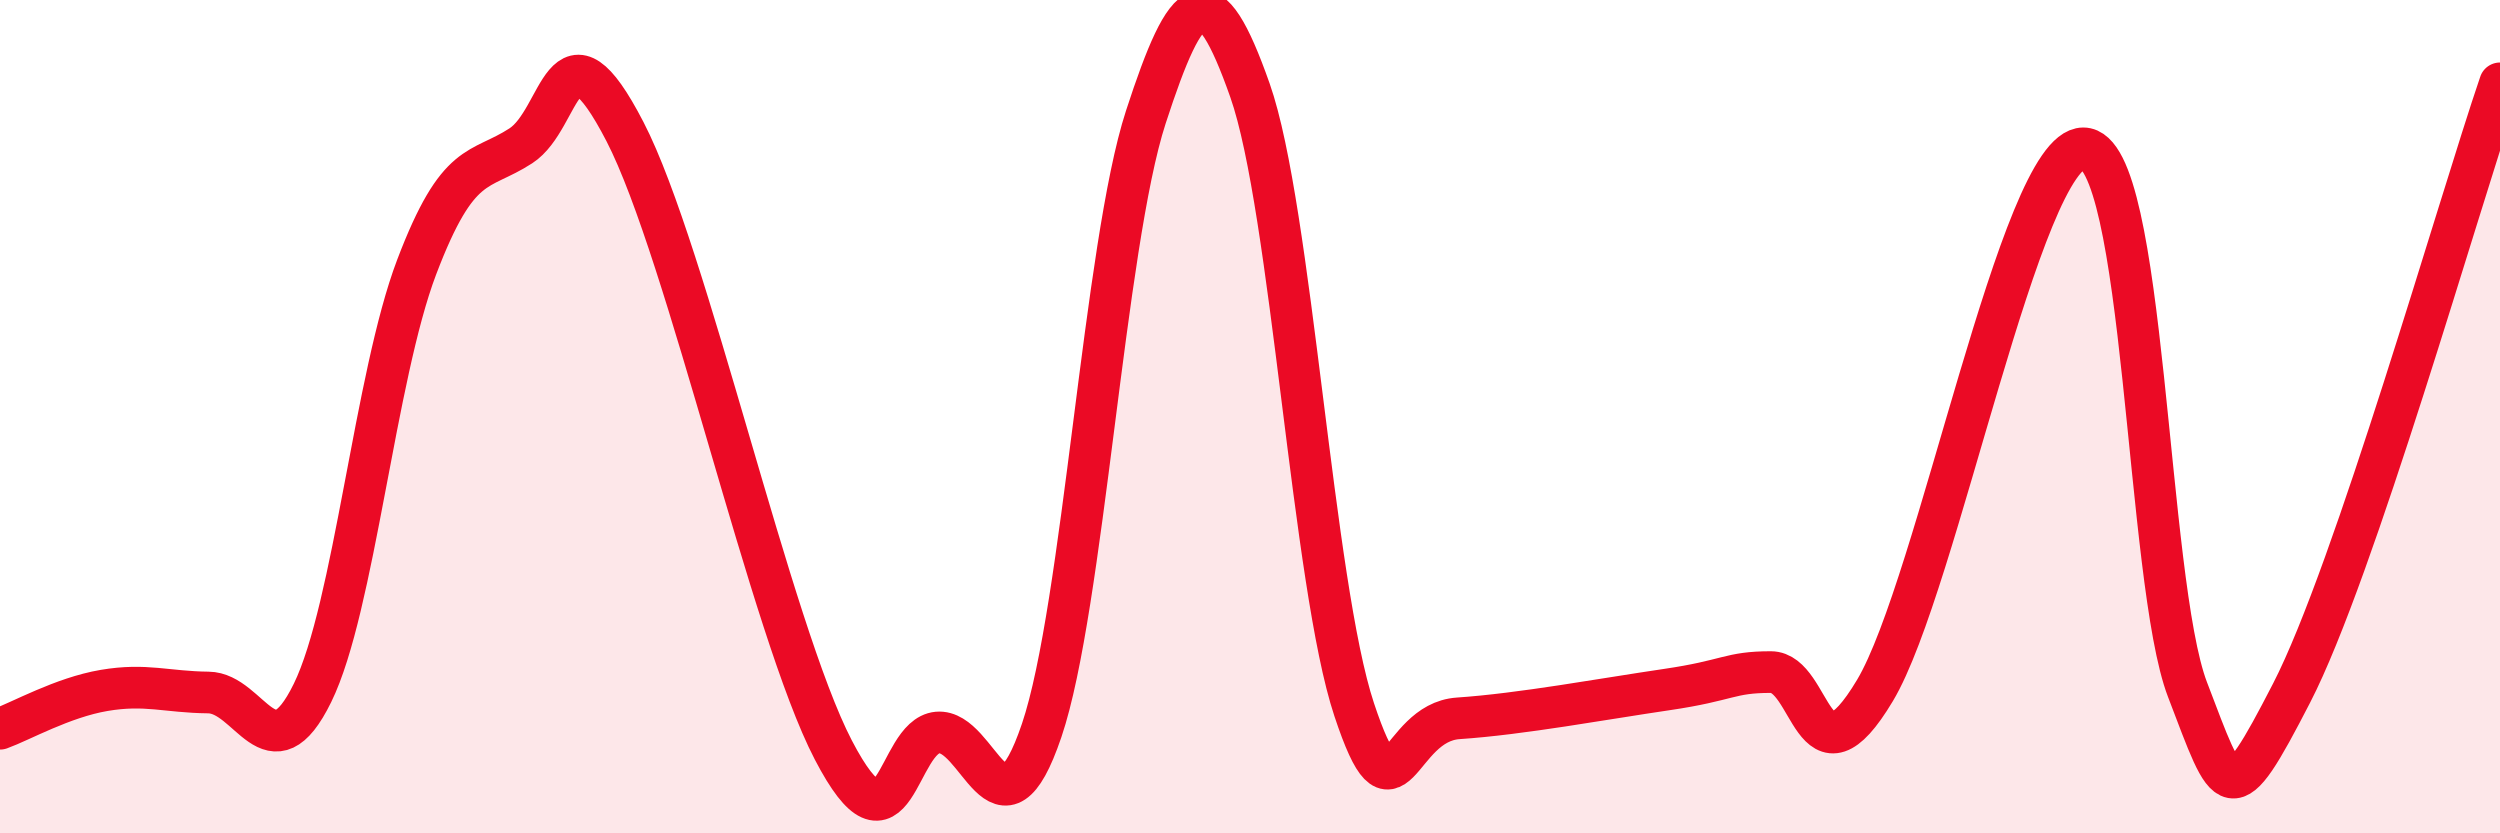
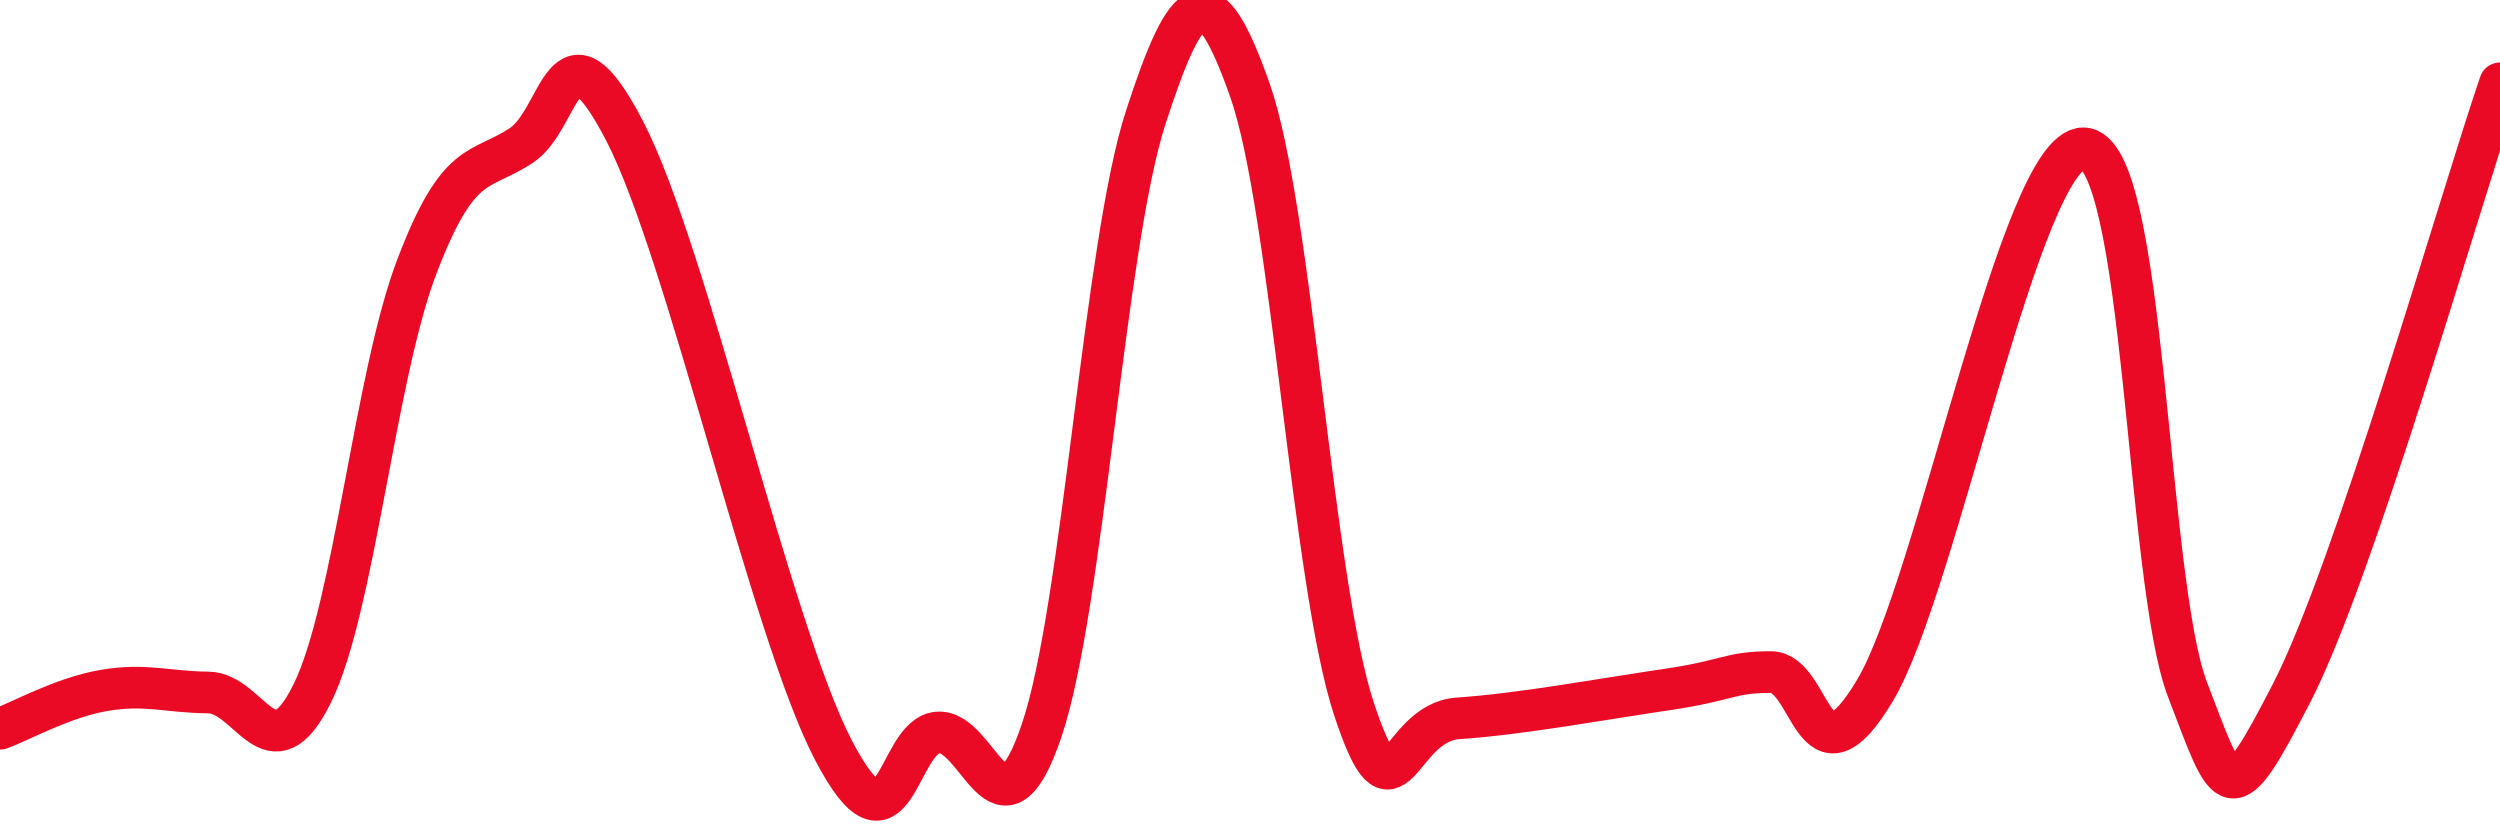
<svg xmlns="http://www.w3.org/2000/svg" width="60" height="20" viewBox="0 0 60 20">
-   <path d="M 0,17.49 C 0.5,17.31 1.5,16.74 2.5,16.57 C 3.5,16.4 4,16.61 5,16.62 C 6,16.63 6.5,18.67 7.5,16.63 C 8.5,14.59 9,9.04 10,6.41 C 11,3.78 11.5,4.15 12.5,3.5 C 13.5,2.85 13.5,0.26 15,3.16 C 16.5,6.06 18.5,15.12 20,18 C 21.5,20.88 21.5,17.67 22.5,17.58 C 23.5,17.49 24,20.48 25,17.53 C 26,14.58 26.5,5.88 27.5,2.81 C 28.5,-0.26 29,-0.67 30,2.17 C 31,5.01 31.5,14.02 32.5,17.03 C 33.5,20.04 33.5,17.34 35,17.24 C 36.5,17.14 38.5,16.77 40,16.55 C 41.5,16.33 41.5,16.13 42.5,16.13 C 43.5,16.13 43.5,19.08 45,16.57 C 46.5,14.06 48.5,3.56 50,3.56 C 51.5,3.56 51.5,13.94 52.5,16.55 C 53.5,19.16 53.5,19.54 55,16.63 C 56.5,13.72 59,4.93 60,2L60 20L0 20Z" fill="#EB0A25" opacity="0.1" stroke-linecap="round" stroke-linejoin="round" />
  <path d="M 0,17.49 C 0.5,17.31 1.5,16.74 2.5,16.57 C 3.5,16.4 4,16.61 5,16.62 C 6,16.63 6.5,18.67 7.5,16.63 C 8.5,14.59 9,9.04 10,6.41 C 11,3.78 11.5,4.15 12.5,3.5 C 13.5,2.85 13.5,0.26 15,3.16 C 16.5,6.06 18.5,15.12 20,18 C 21.5,20.88 21.5,17.67 22.5,17.58 C 23.5,17.49 24,20.48 25,17.53 C 26,14.58 26.5,5.88 27.5,2.81 C 28.5,-0.26 29,-0.67 30,2.17 C 31,5.01 31.5,14.02 32.5,17.03 C 33.5,20.04 33.5,17.34 35,17.24 C 36.5,17.14 38.5,16.77 40,16.55 C 41.5,16.33 41.5,16.13 42.5,16.13 C 43.5,16.13 43.5,19.08 45,16.57 C 46.5,14.06 48.5,3.56 50,3.56 C 51.5,3.56 51.5,13.94 52.5,16.55 C 53.5,19.16 53.5,19.54 55,16.63 C 56.5,13.72 59,4.93 60,2" stroke="#EB0A25" stroke-width="1" fill="none" stroke-linecap="round" stroke-linejoin="round" />
</svg>